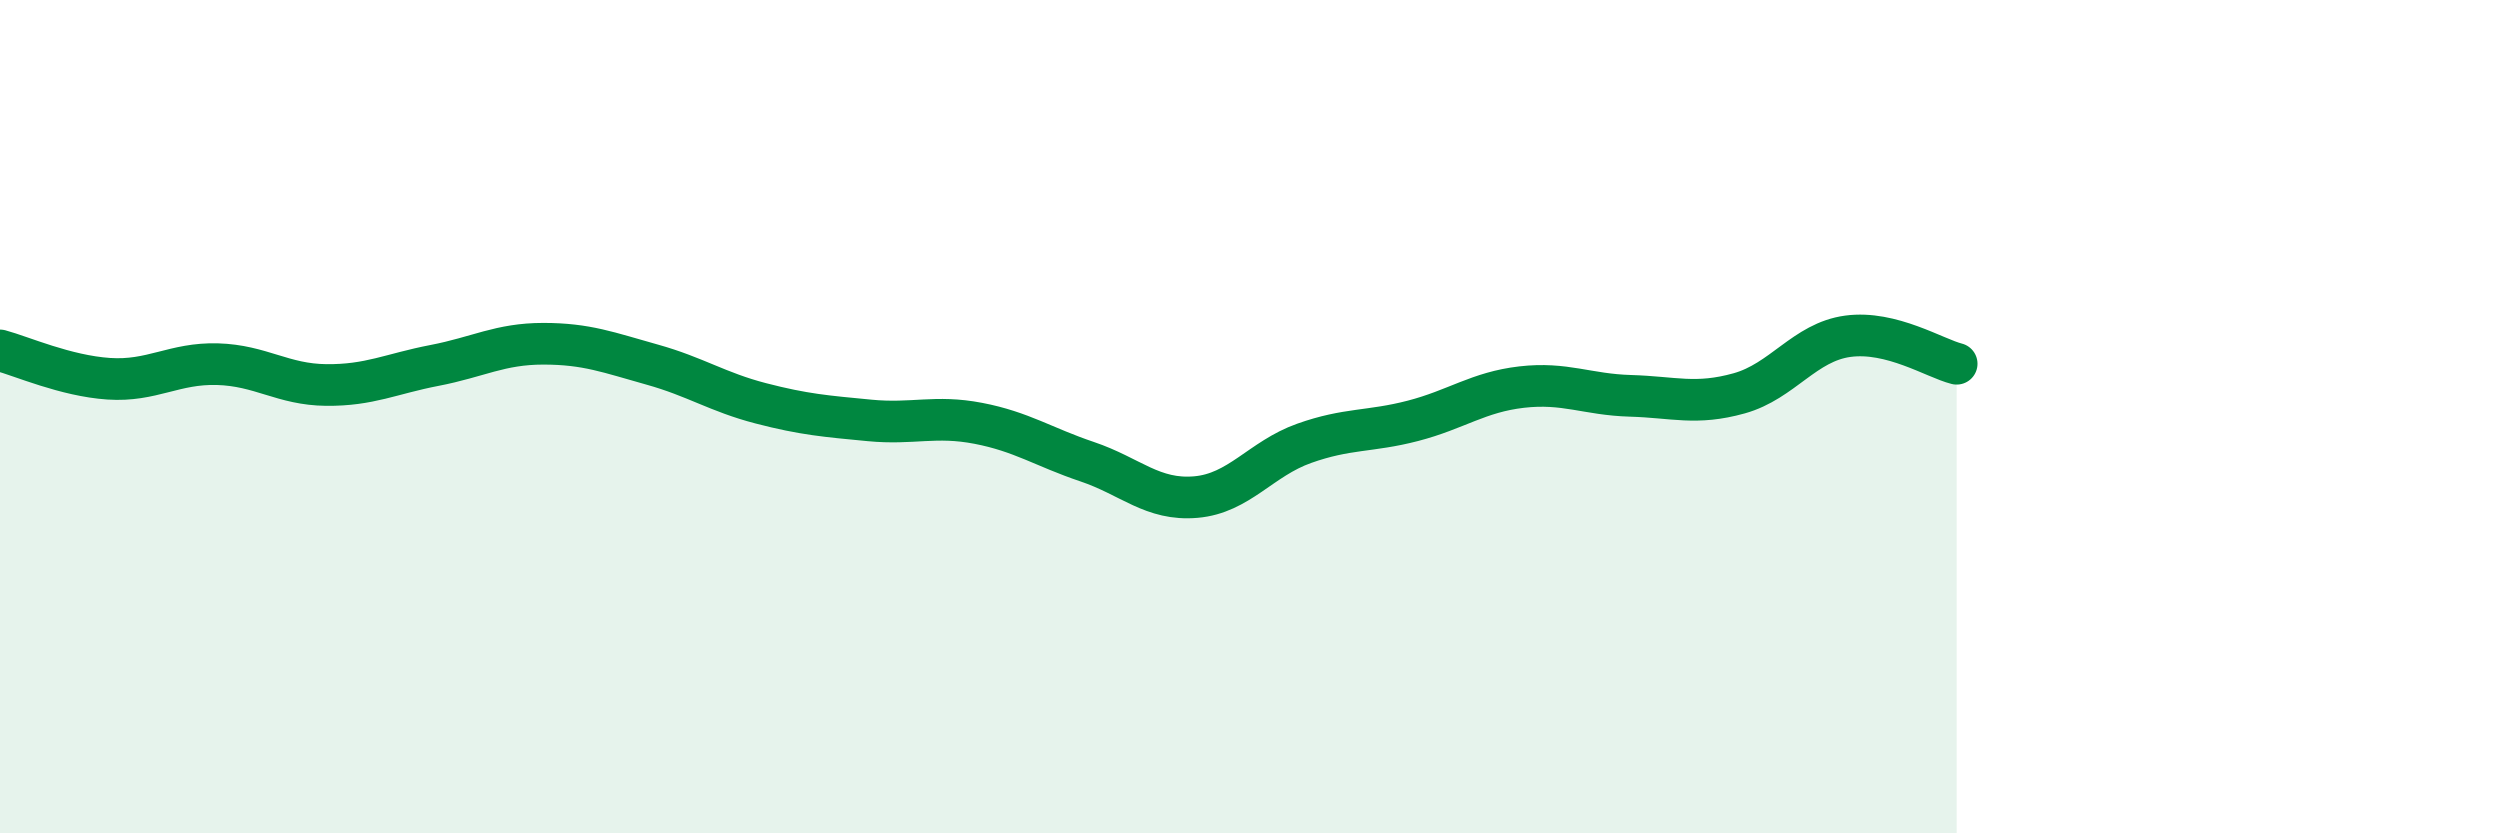
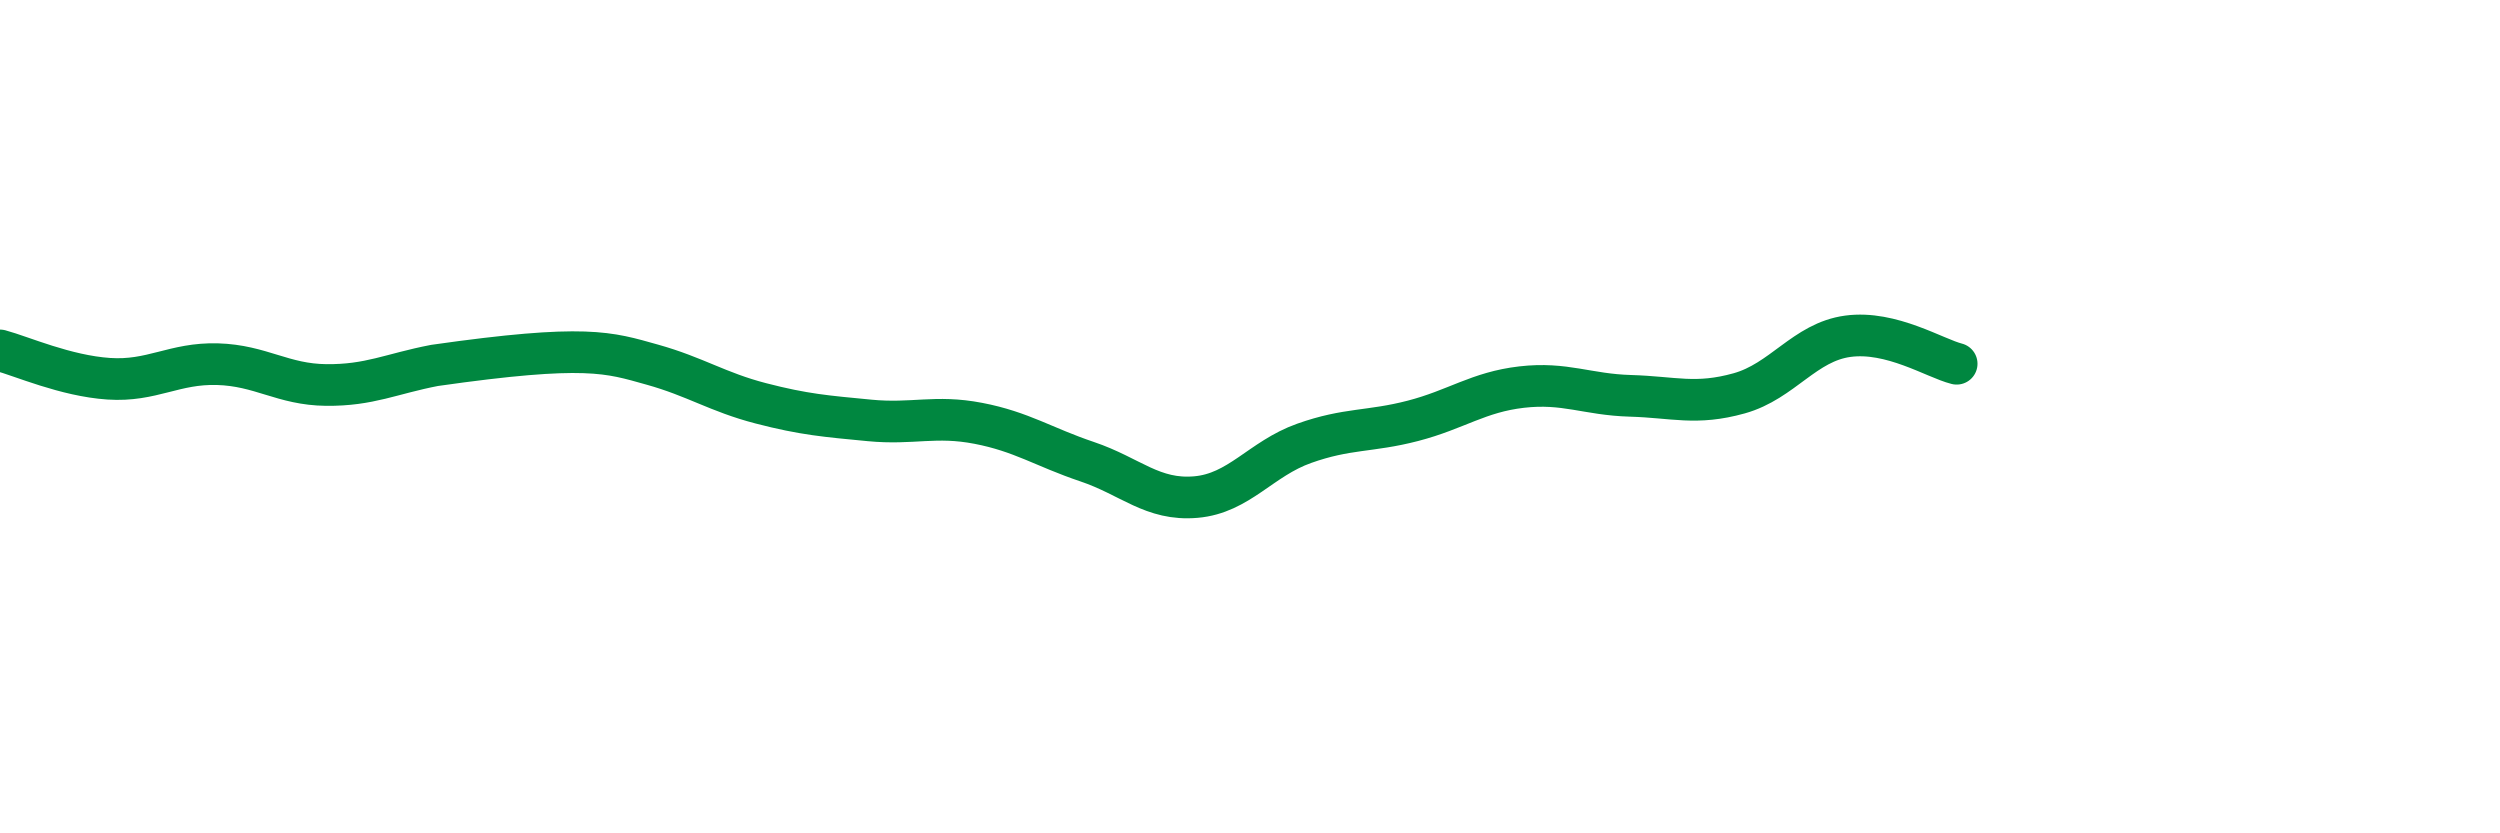
<svg xmlns="http://www.w3.org/2000/svg" width="60" height="20" viewBox="0 0 60 20">
-   <path d="M 0,8.41 C 0.52,8.55 1.57,9.02 2.61,9.09 C 3.65,9.16 4.18,8.71 5.22,8.74 C 6.26,8.77 6.79,9.23 7.83,9.24 C 8.87,9.25 9.39,8.97 10.43,8.77 C 11.47,8.57 12,8.25 13.04,8.25 C 14.08,8.25 14.61,8.46 15.65,8.75 C 16.69,9.04 17.22,9.41 18.26,9.68 C 19.3,9.95 19.83,9.99 20.87,10.09 C 21.91,10.19 22.44,9.96 23.48,10.16 C 24.52,10.36 25.05,10.73 26.09,11.08 C 27.13,11.43 27.66,12.02 28.7,11.93 C 29.74,11.84 30.26,11.01 31.3,10.64 C 32.34,10.27 32.87,10.37 33.91,10.1 C 34.95,9.83 35.48,9.41 36.52,9.29 C 37.56,9.17 38.09,9.47 39.13,9.5 C 40.17,9.53 40.7,9.73 41.74,9.44 C 42.78,9.15 43.31,8.21 44.35,8.07 C 45.39,7.93 46.44,8.6 46.96,8.73L46.96 20L0 20Z" fill="#008740" opacity="0.1" stroke-linecap="round" stroke-linejoin="round" />
-   <path d="M 0,8.41 C 0.52,8.55 1.57,9.02 2.61,9.09 C 3.65,9.16 4.18,8.71 5.22,8.74 C 6.26,8.77 6.79,9.23 7.83,9.24 C 8.87,9.25 9.39,8.97 10.43,8.77 C 11.47,8.57 12,8.25 13.04,8.25 C 14.08,8.25 14.61,8.46 15.65,8.75 C 16.69,9.04 17.22,9.41 18.26,9.68 C 19.3,9.95 19.83,9.99 20.87,10.09 C 21.91,10.19 22.44,9.96 23.48,10.16 C 24.52,10.36 25.05,10.73 26.09,11.08 C 27.13,11.43 27.66,12.02 28.7,11.93 C 29.74,11.84 30.26,11.01 31.3,10.64 C 32.34,10.27 32.87,10.37 33.91,10.1 C 34.95,9.83 35.48,9.41 36.52,9.29 C 37.56,9.17 38.09,9.47 39.13,9.5 C 40.17,9.53 40.7,9.73 41.74,9.44 C 42.78,9.15 43.31,8.21 44.35,8.07 C 45.39,7.93 46.44,8.6 46.96,8.73" stroke="#008740" stroke-width="1" fill="none" stroke-linecap="round" stroke-linejoin="round" />
+   <path d="M 0,8.41 C 0.52,8.55 1.57,9.02 2.61,9.09 C 3.65,9.16 4.18,8.71 5.22,8.74 C 6.26,8.77 6.79,9.23 7.83,9.24 C 8.87,9.25 9.39,8.97 10.43,8.77 C 14.08,8.25 14.61,8.46 15.65,8.75 C 16.69,9.04 17.22,9.41 18.26,9.68 C 19.3,9.95 19.83,9.99 20.87,10.09 C 21.91,10.19 22.44,9.96 23.48,10.16 C 24.52,10.36 25.05,10.73 26.09,11.08 C 27.13,11.43 27.66,12.02 28.7,11.93 C 29.74,11.84 30.26,11.01 31.3,10.64 C 32.34,10.27 32.87,10.37 33.91,10.1 C 34.95,9.83 35.48,9.41 36.52,9.29 C 37.56,9.17 38.09,9.47 39.13,9.5 C 40.17,9.53 40.7,9.73 41.74,9.44 C 42.78,9.15 43.31,8.21 44.35,8.07 C 45.39,7.93 46.44,8.6 46.96,8.73" stroke="#008740" stroke-width="1" fill="none" stroke-linecap="round" stroke-linejoin="round" />
</svg>